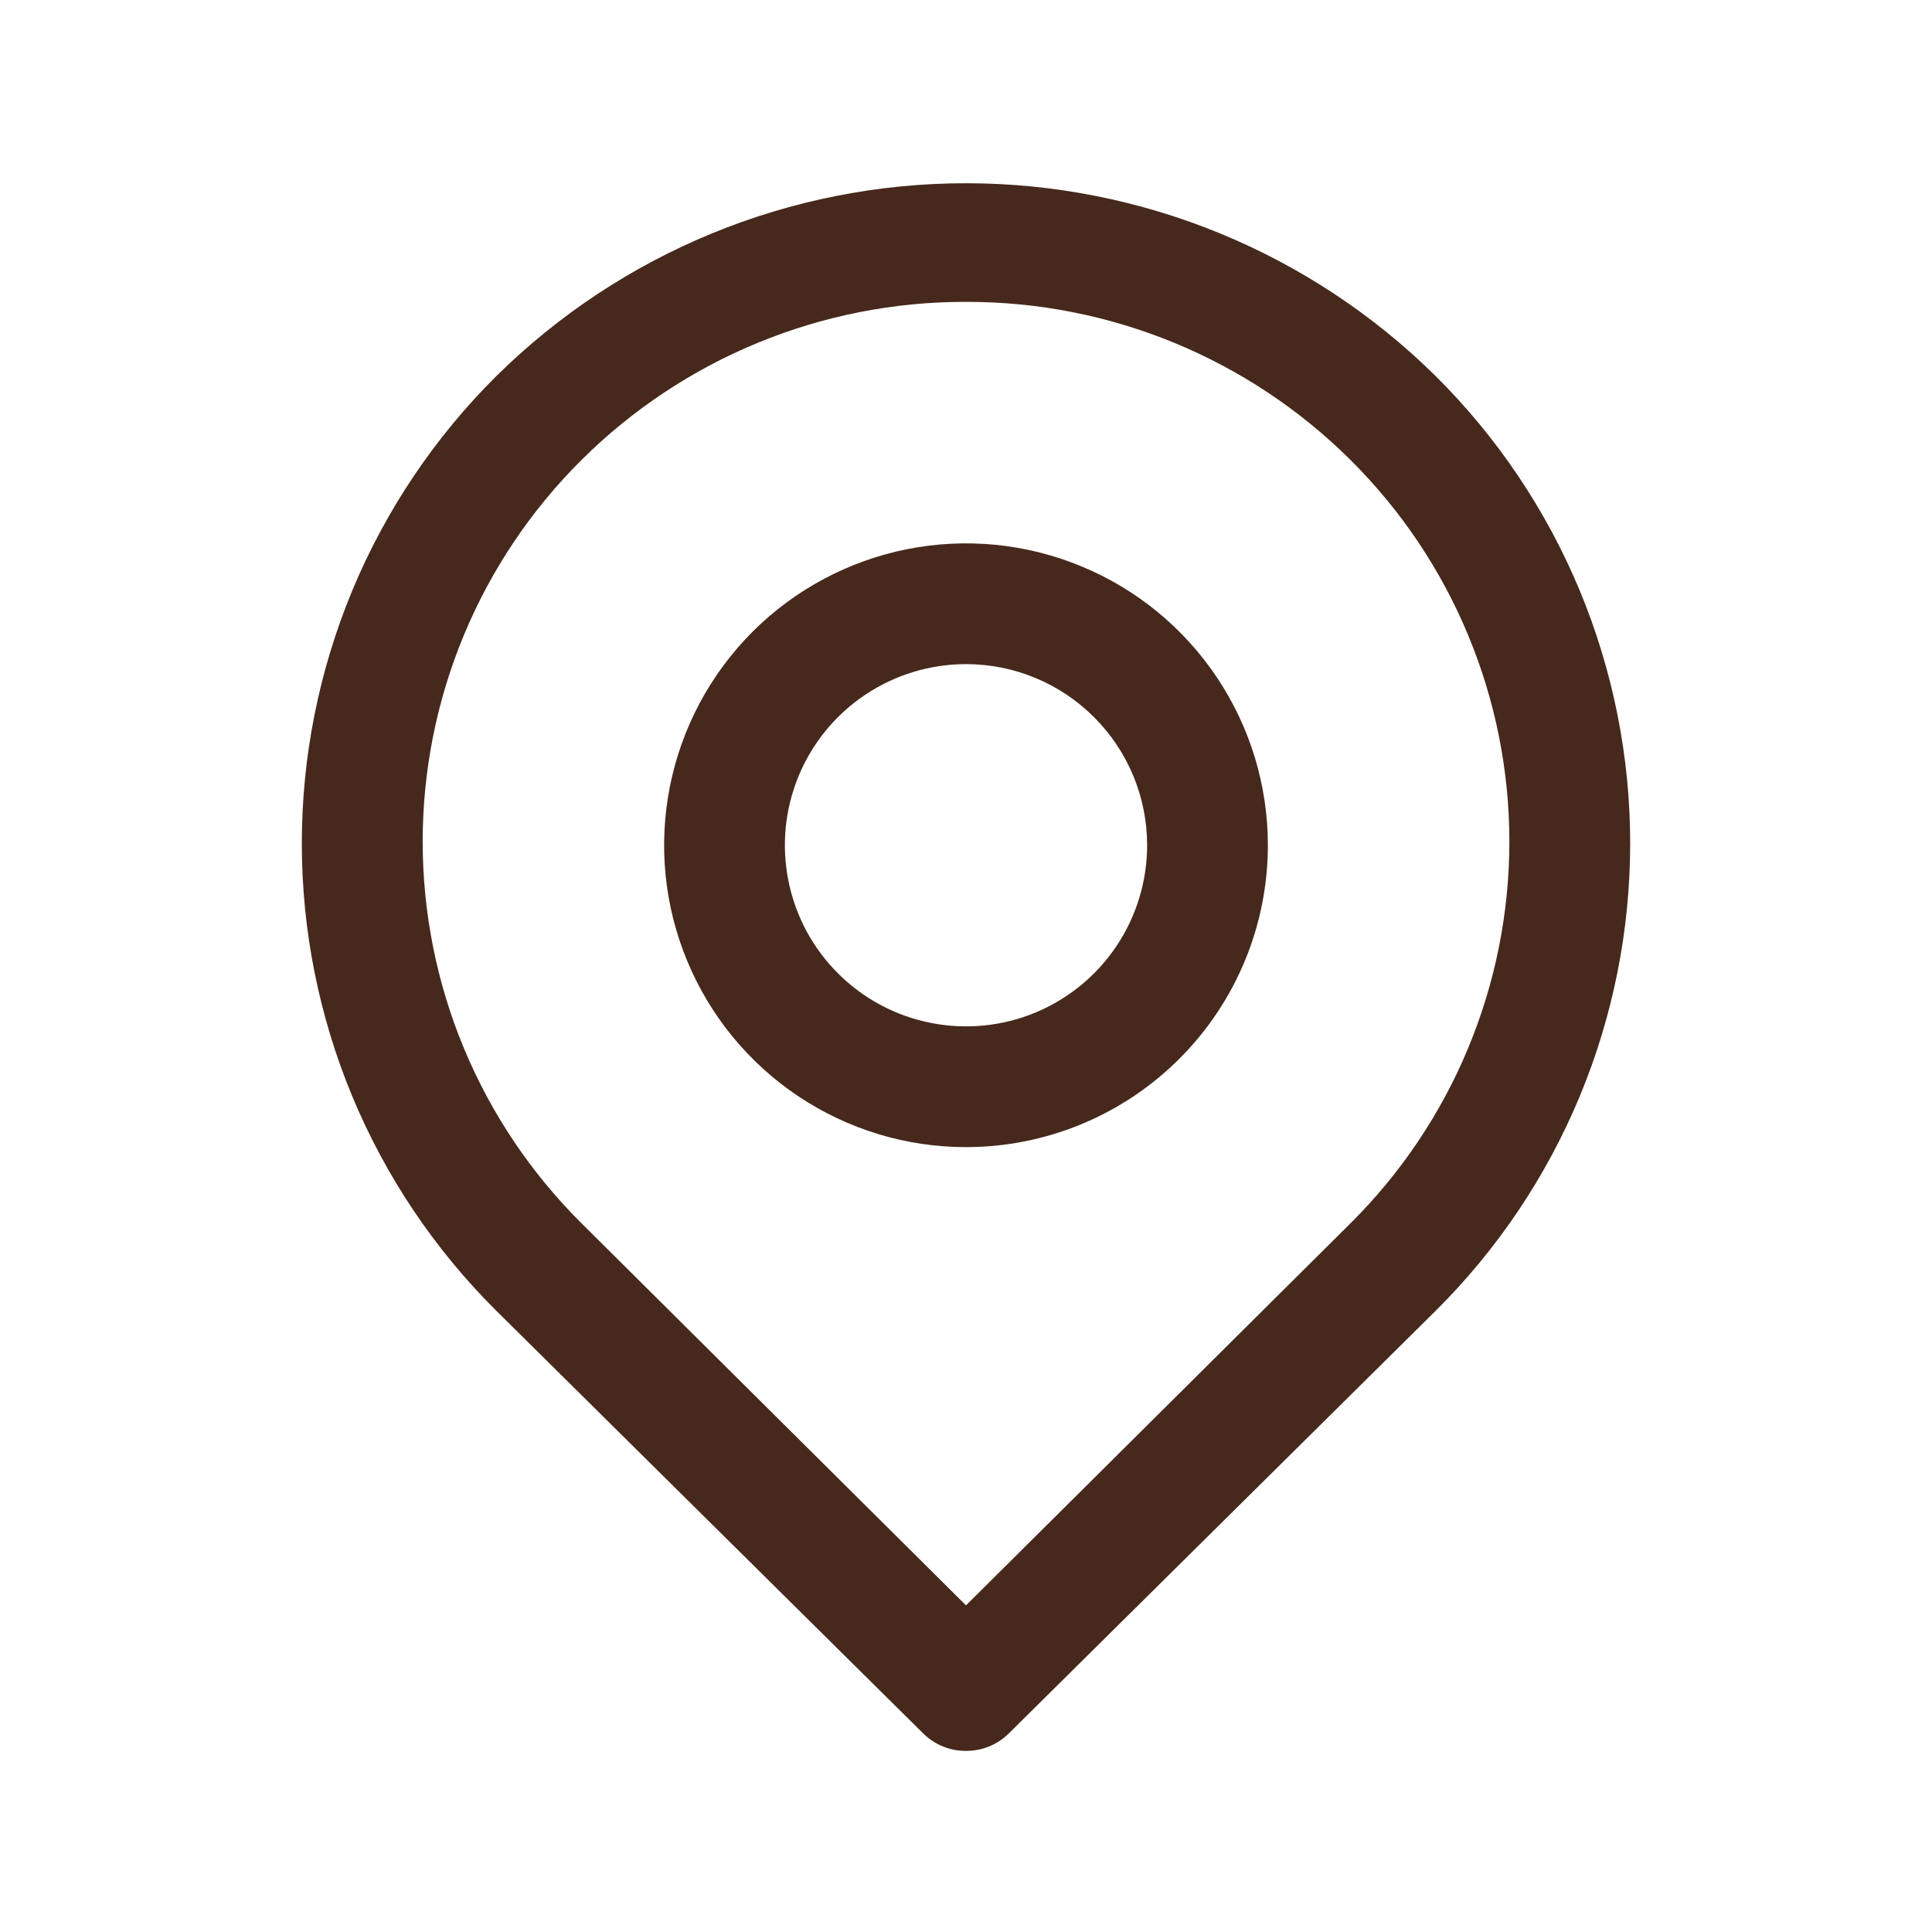
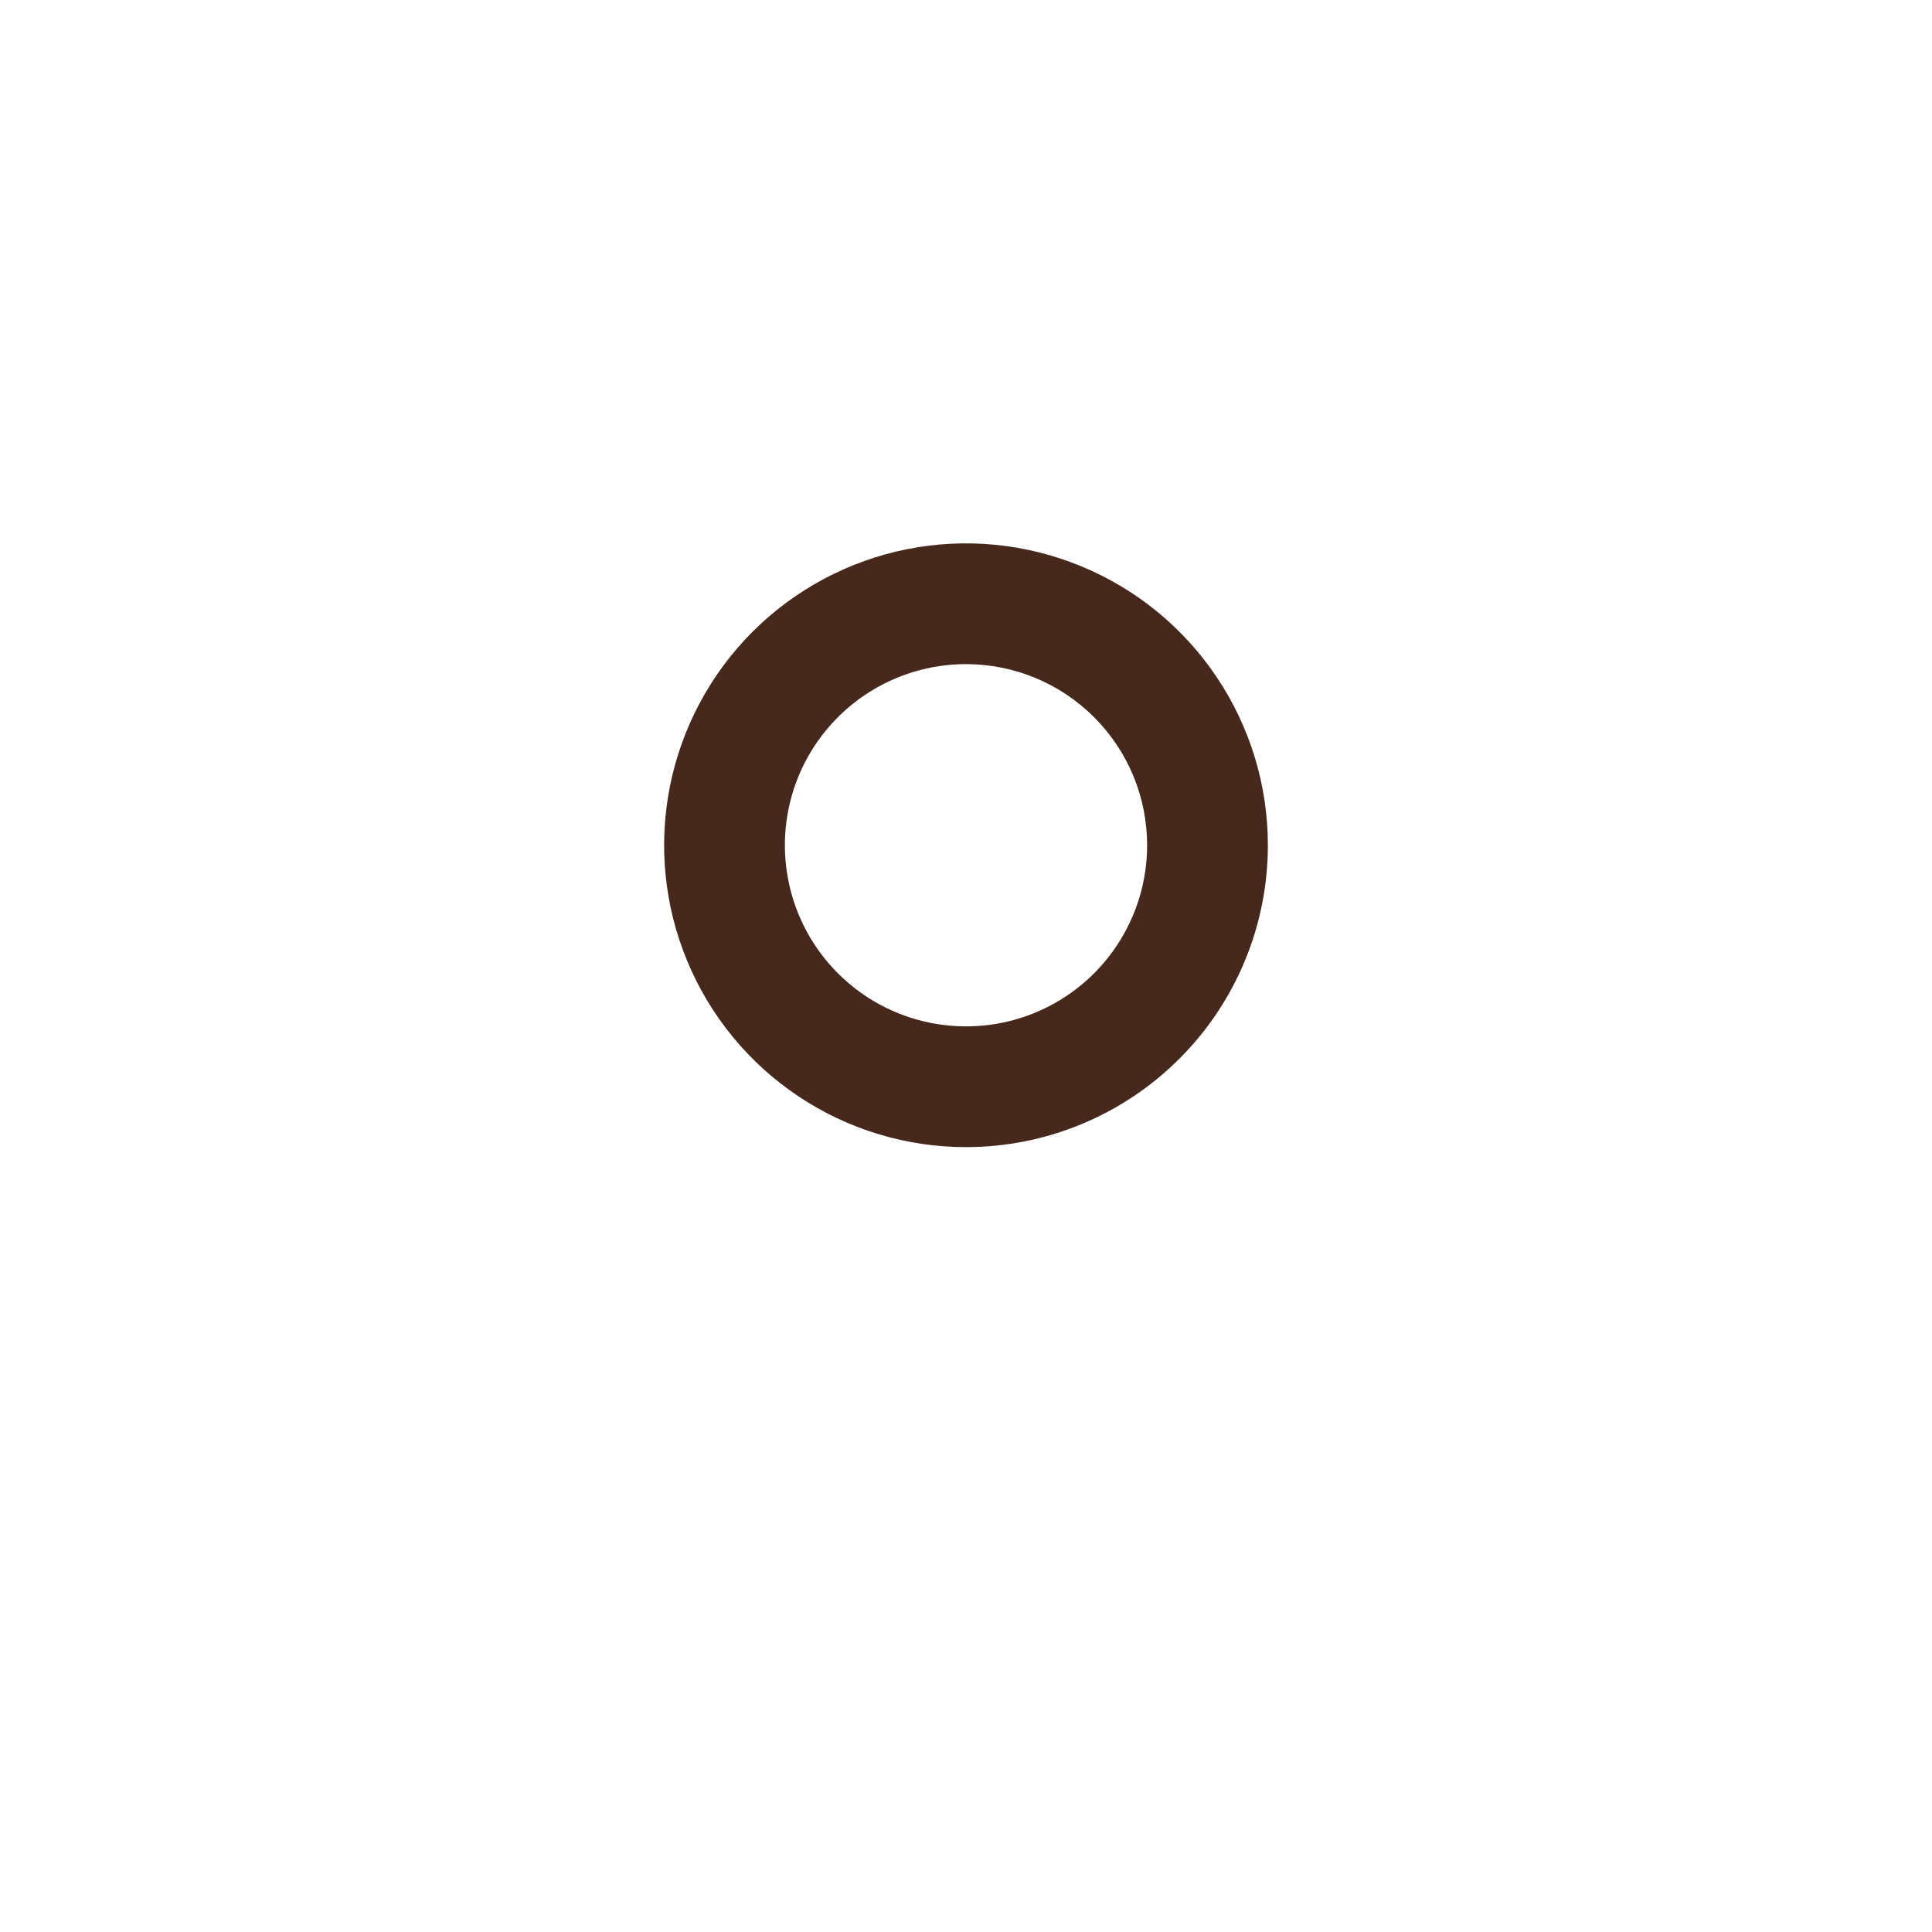
<svg xmlns="http://www.w3.org/2000/svg" width="32" height="32" viewBox="0 0 32 32" fill="none">
-   <path d="M16 29C15.868 29.001 15.738 28.976 15.616 28.926C15.494 28.876 15.383 28.803 15.29 28.71L8.22 21.71C7.199 20.696 6.389 19.49 5.836 18.162C5.284 16.834 4.999 15.409 4.999 13.97C4.999 12.531 5.284 11.107 5.836 9.778C6.389 8.45 7.199 7.244 8.22 6.23C10.292 4.183 13.087 3.035 16 3.035C18.913 3.035 21.708 4.183 23.78 6.23C24.801 7.244 25.611 8.45 26.164 9.778C26.716 11.107 27.001 12.531 27.001 13.97C27.001 15.409 26.716 16.834 26.164 18.162C25.611 19.49 24.801 20.696 23.78 21.71L16.71 28.71C16.617 28.803 16.506 28.876 16.384 28.926C16.262 28.976 16.132 29.001 16 29ZM16 5C13.613 4.994 11.322 5.937 9.63 7.62C8.797 8.448 8.135 9.433 7.684 10.518C7.233 11.602 7.001 12.765 7.001 13.94C7.001 15.115 7.233 16.278 7.684 17.363C8.135 18.447 8.797 19.432 9.63 20.26L16 26.59L22.37 20.26C23.203 19.432 23.865 18.447 24.316 17.363C24.767 16.278 25 15.115 25 13.94C25 12.765 24.767 11.602 24.316 10.518C23.865 9.433 23.203 8.448 22.37 7.62C20.678 5.937 18.387 4.994 16 5Z" fill="#46291C" />
  <path d="M16 19C15.011 19 14.044 18.707 13.222 18.157C12.4 17.608 11.759 16.827 11.381 15.913C11.002 15 10.903 13.995 11.096 13.025C11.289 12.055 11.765 11.164 12.464 10.464C13.164 9.765 14.055 9.289 15.025 9.096C15.995 8.903 17 9.002 17.913 9.381C18.827 9.759 19.608 10.4 20.157 11.222C20.707 12.044 21 13.011 21 14C21 15.326 20.473 16.598 19.535 17.535C18.598 18.473 17.326 19 16 19ZM16 11C15.407 11 14.827 11.176 14.333 11.506C13.84 11.835 13.455 12.304 13.228 12.852C13.001 13.4 12.942 14.003 13.058 14.585C13.173 15.167 13.459 15.702 13.879 16.121C14.298 16.541 14.833 16.827 15.415 16.942C15.997 17.058 16.6 16.999 17.148 16.772C17.696 16.545 18.165 16.16 18.494 15.667C18.824 15.173 19 14.593 19 14C19 13.204 18.684 12.441 18.121 11.879C17.559 11.316 16.796 11 16 11Z" fill="#46291C" />
</svg>